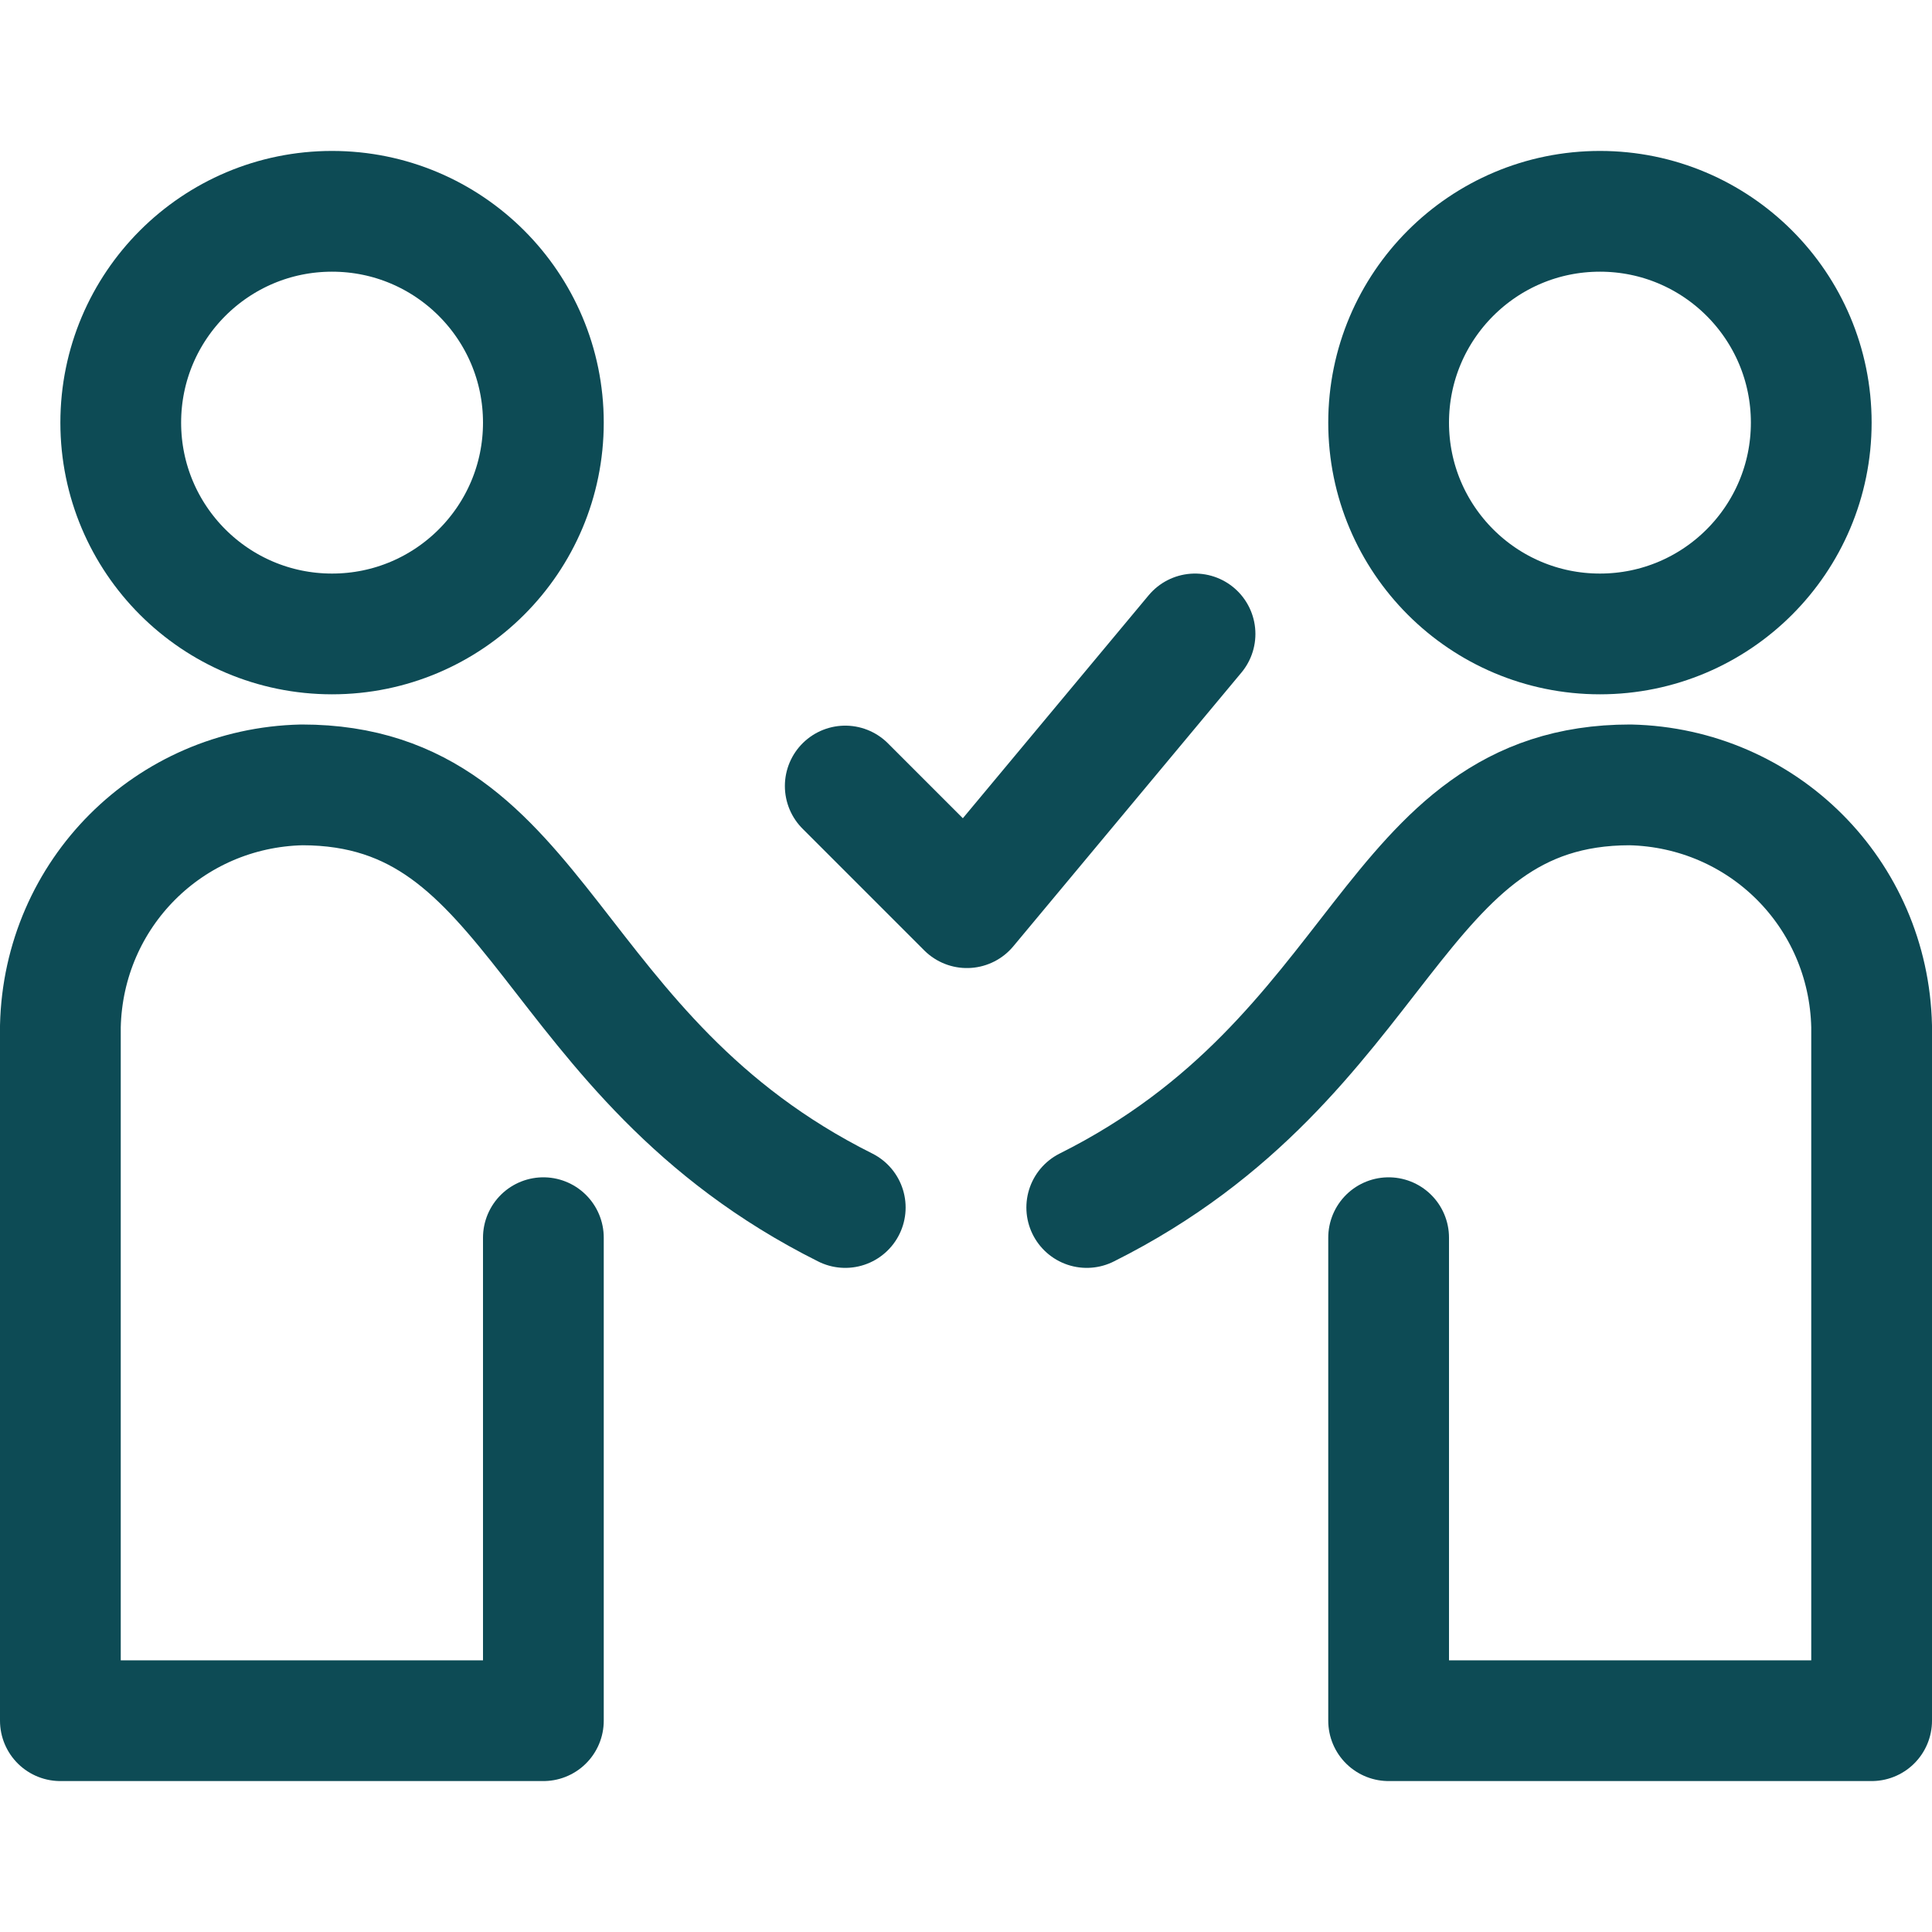
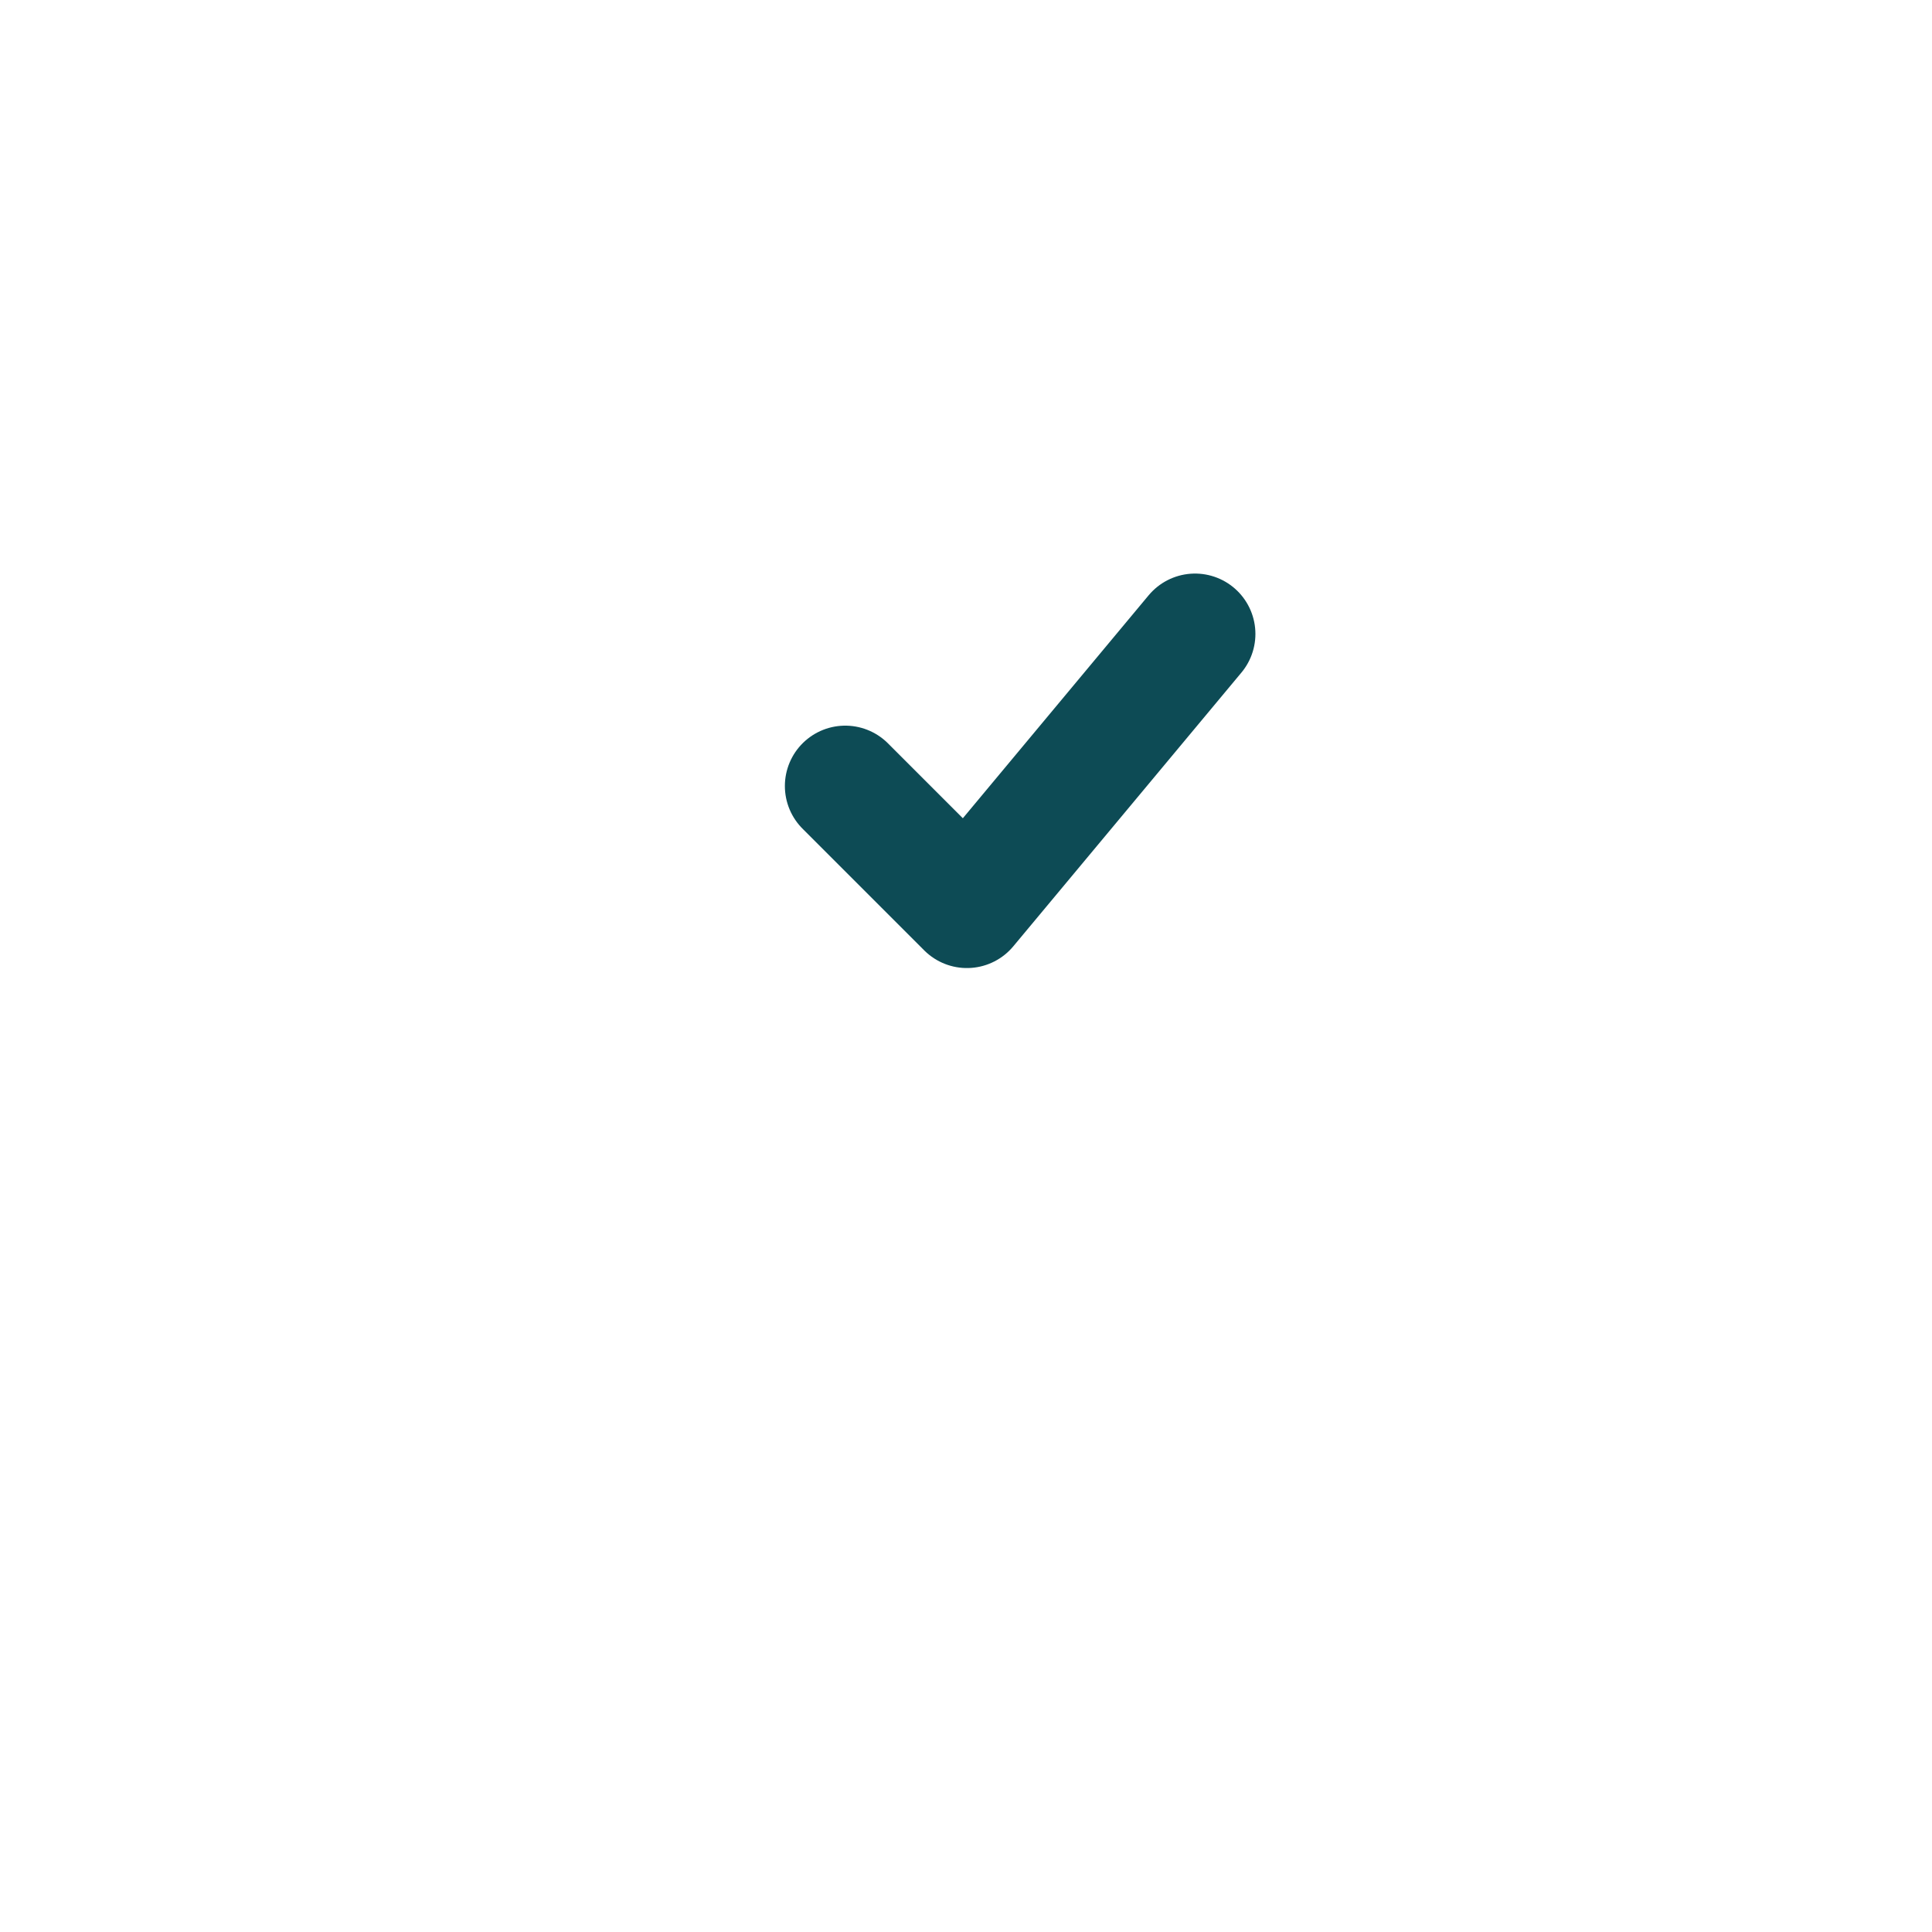
<svg xmlns="http://www.w3.org/2000/svg" width="64" height="64" viewBox="0 0 64 64" fill="none">
-   <path d="M11 21C14.866 21 18 17.866 18 14C18 10.134 14.866 7 11 7C7.134 7 4 10.134 4 14C4 17.866 7.134 21 11 21Z" stroke="#0D4B55" stroke-width="4" stroke-linecap="round" stroke-linejoin="round" />
-   <path d="M28 40C18 35 18 26 10 26C5.6 26.1 2.1 29.6 2 34V57H18V41" stroke="#0D4B55" stroke-width="4" stroke-linecap="round" stroke-linejoin="round" />
-   <path d="M53 21C56.866 21 60 17.866 60 14C60 10.134 56.866 7 53 7C49.134 7 46 10.134 46 14C46 17.866 49.134 21 53 21Z" stroke="#0D4B55" stroke-width="4" stroke-linecap="round" stroke-linejoin="round" />
-   <path d="M36 40C46 35 46 26 54 26C58.4 26.1 61.9 29.6 62 34V57H46V41" stroke="#0D4B55" stroke-width="4" stroke-linecap="round" stroke-linejoin="round" />
  <path d="M28 26.038L32.03 30.068L39.587 21" stroke="#0D4B55" stroke-width="4" stroke-linecap="round" stroke-linejoin="round" />
</svg>